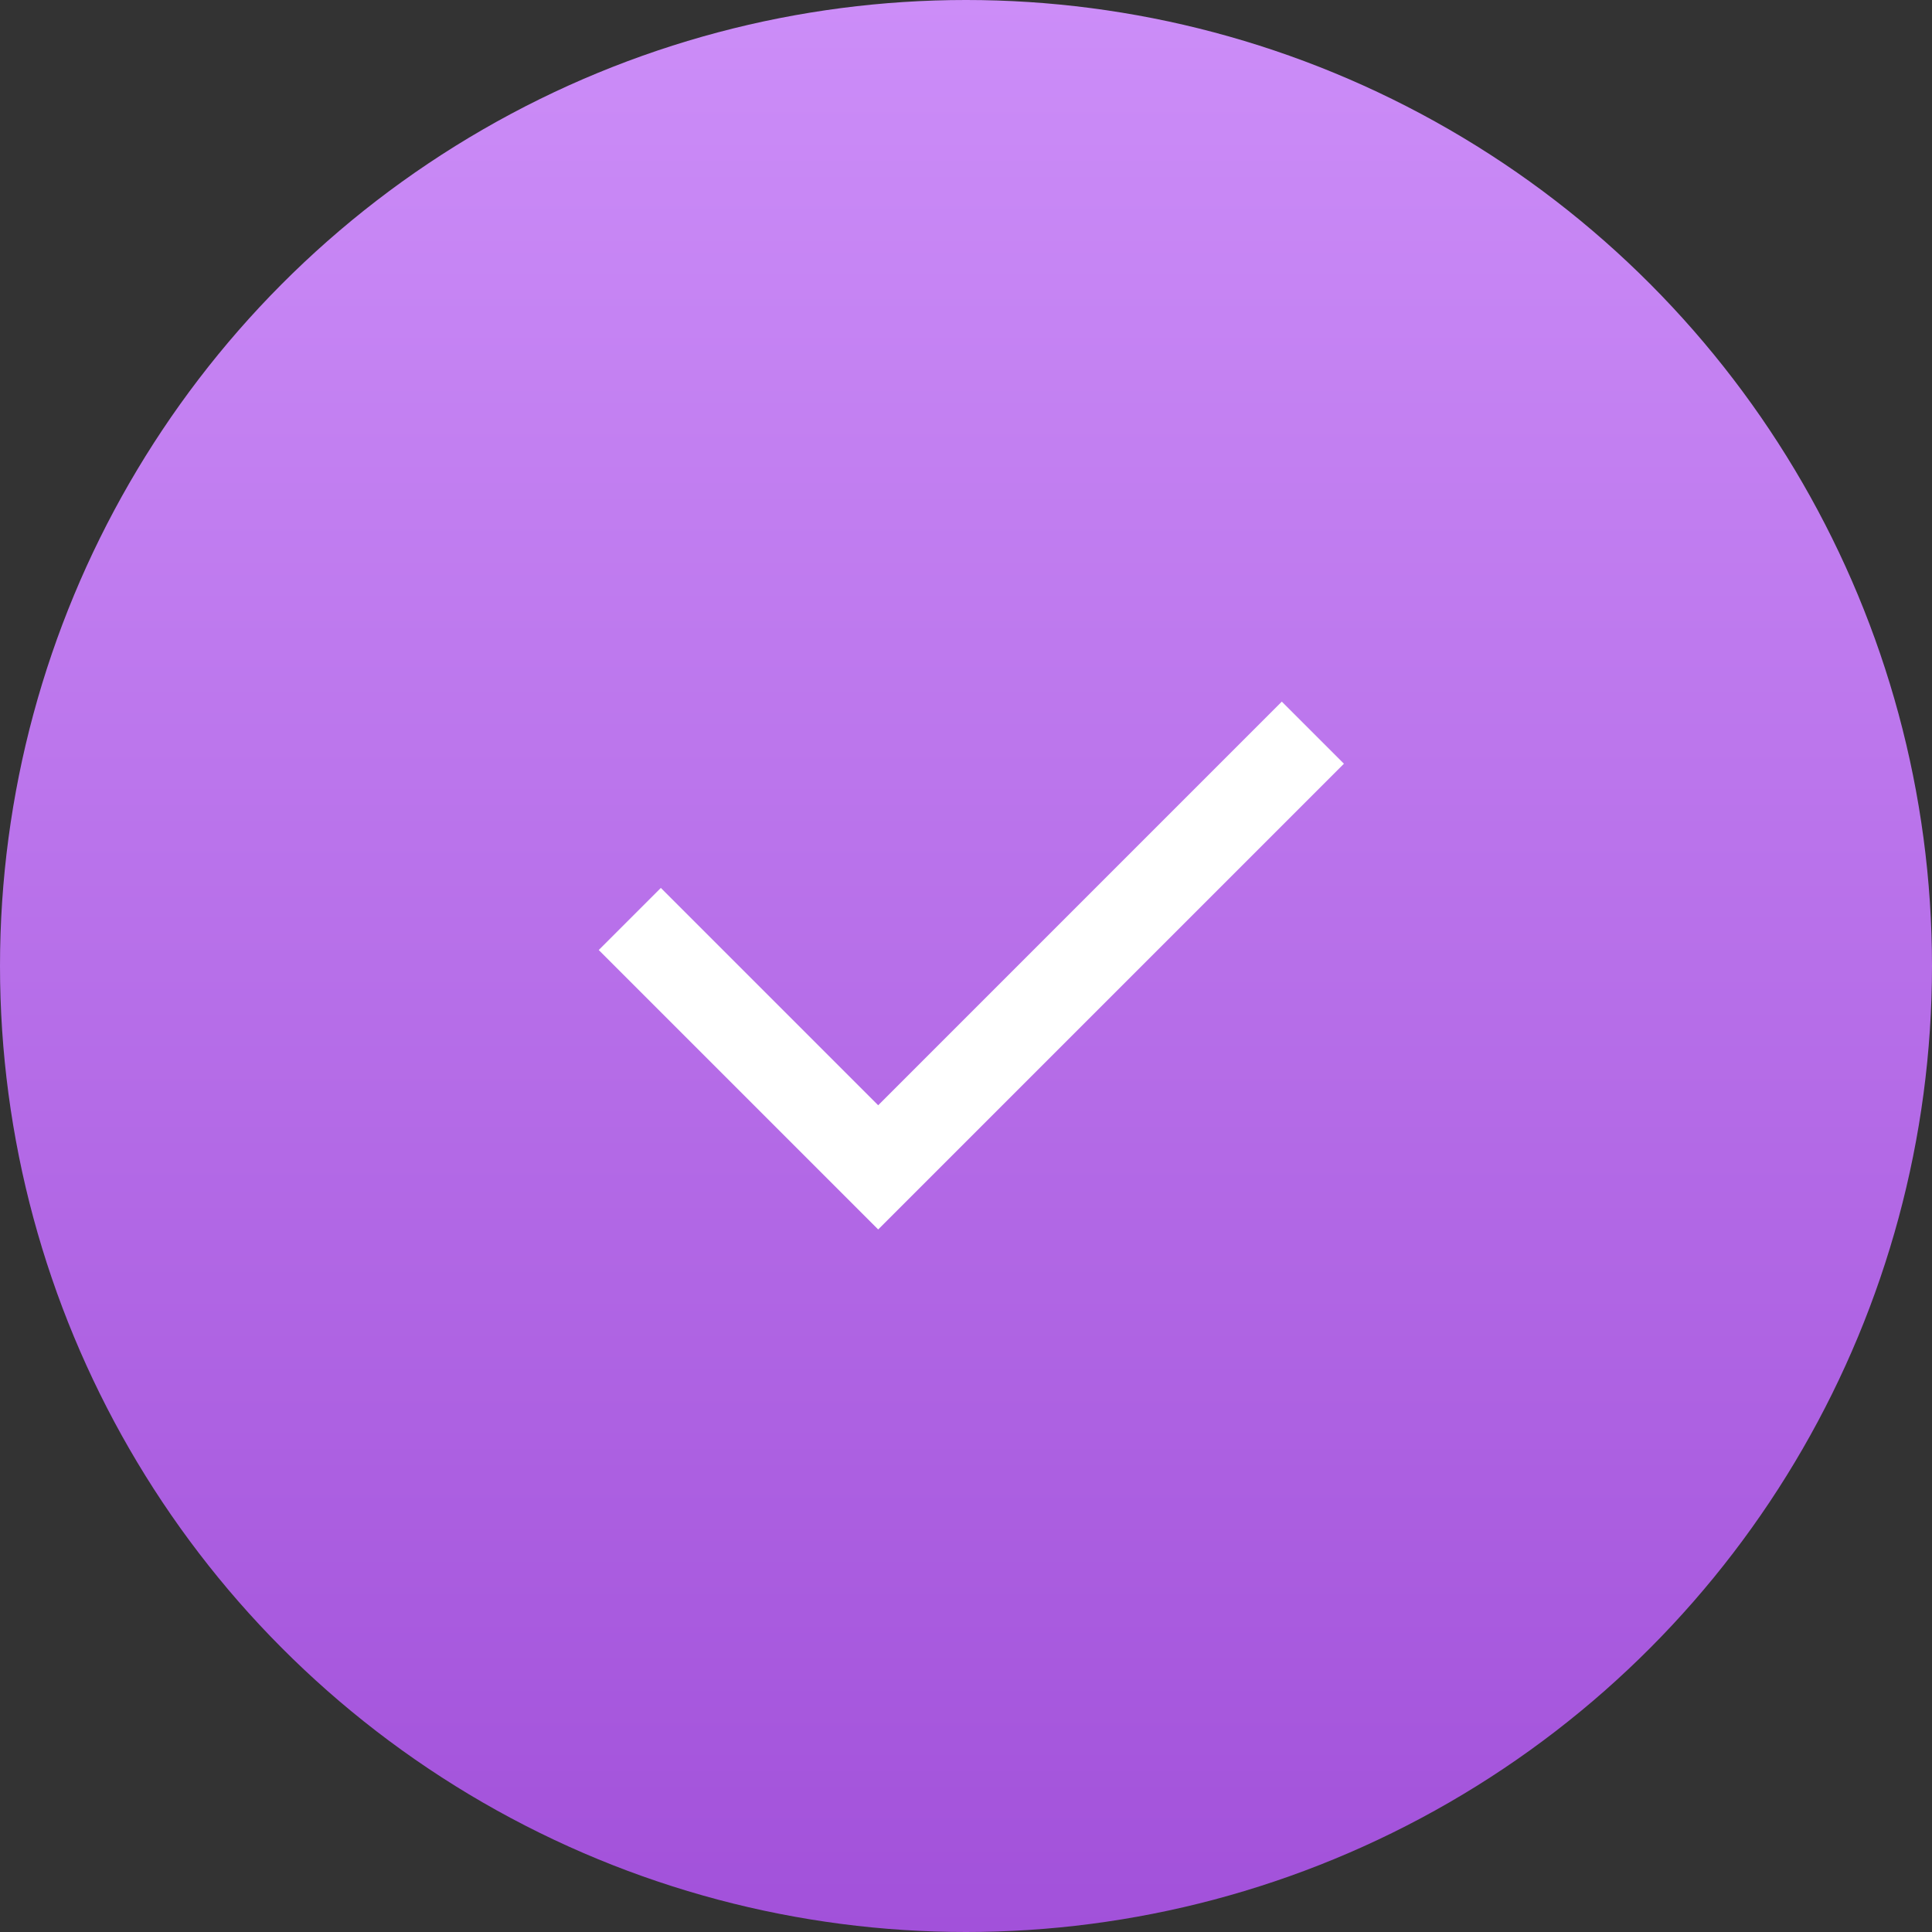
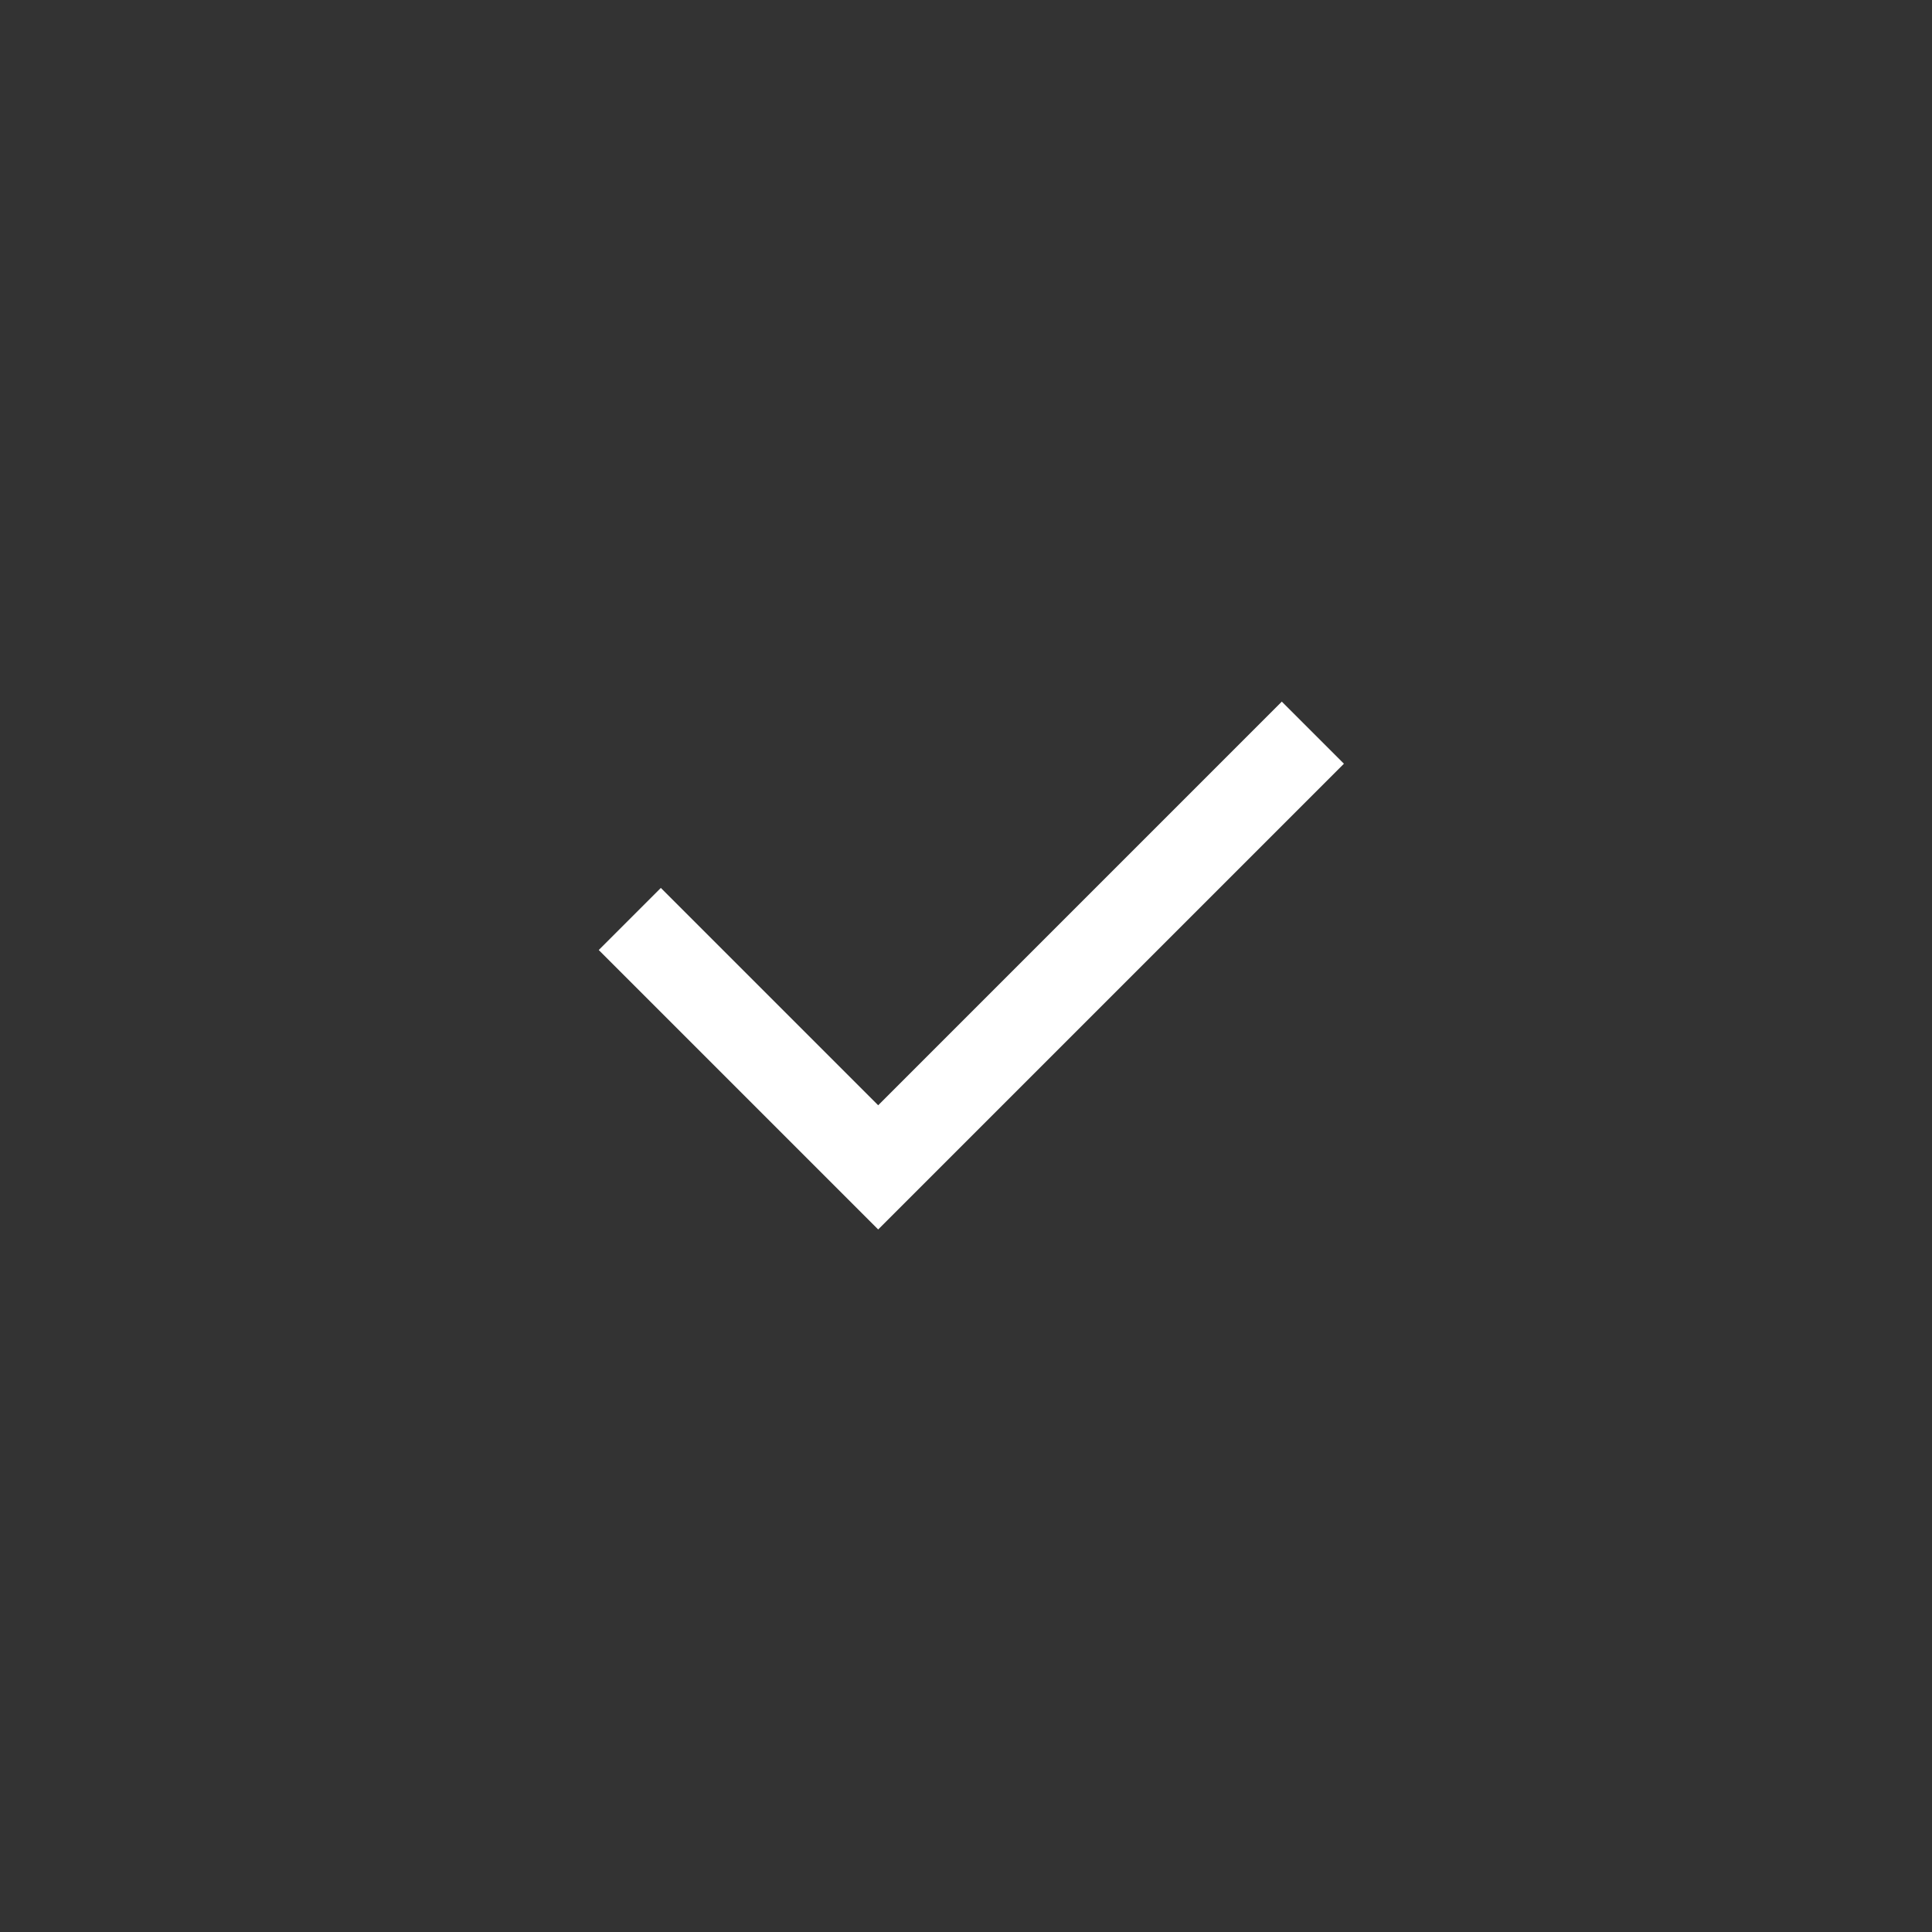
<svg xmlns="http://www.w3.org/2000/svg" width="44" height="44" viewBox="0 0 44 44" fill="none">
  <rect x="0" y="0" width="44" height="44" fill="#333333" stroke="none" />
-   <circle cx="22" cy="22" r="22" fill="url(#paint0_linear)" />
-   <path d="M20 25.172L29.192 15.979L30.607 17.393L20 28L13.636 21.636L15.05 20.222L20 25.172Z" fill="white" />
+   <path d="M20 25.172L29.192 15.979L30.607 17.393L20 28L13.636 21.636L15.05 20.222L20 25.172" fill="white" />
  <defs>
    <linearGradient id="paint0_linear" x1="22" y1="0" x2="22" y2="44" gradientUnits="userSpaceOnUse">
      <stop stop-color="#CC8DF8" />
      <stop offset="1" stop-color="#A251DA" />
    </linearGradient>
  </defs>
</svg>